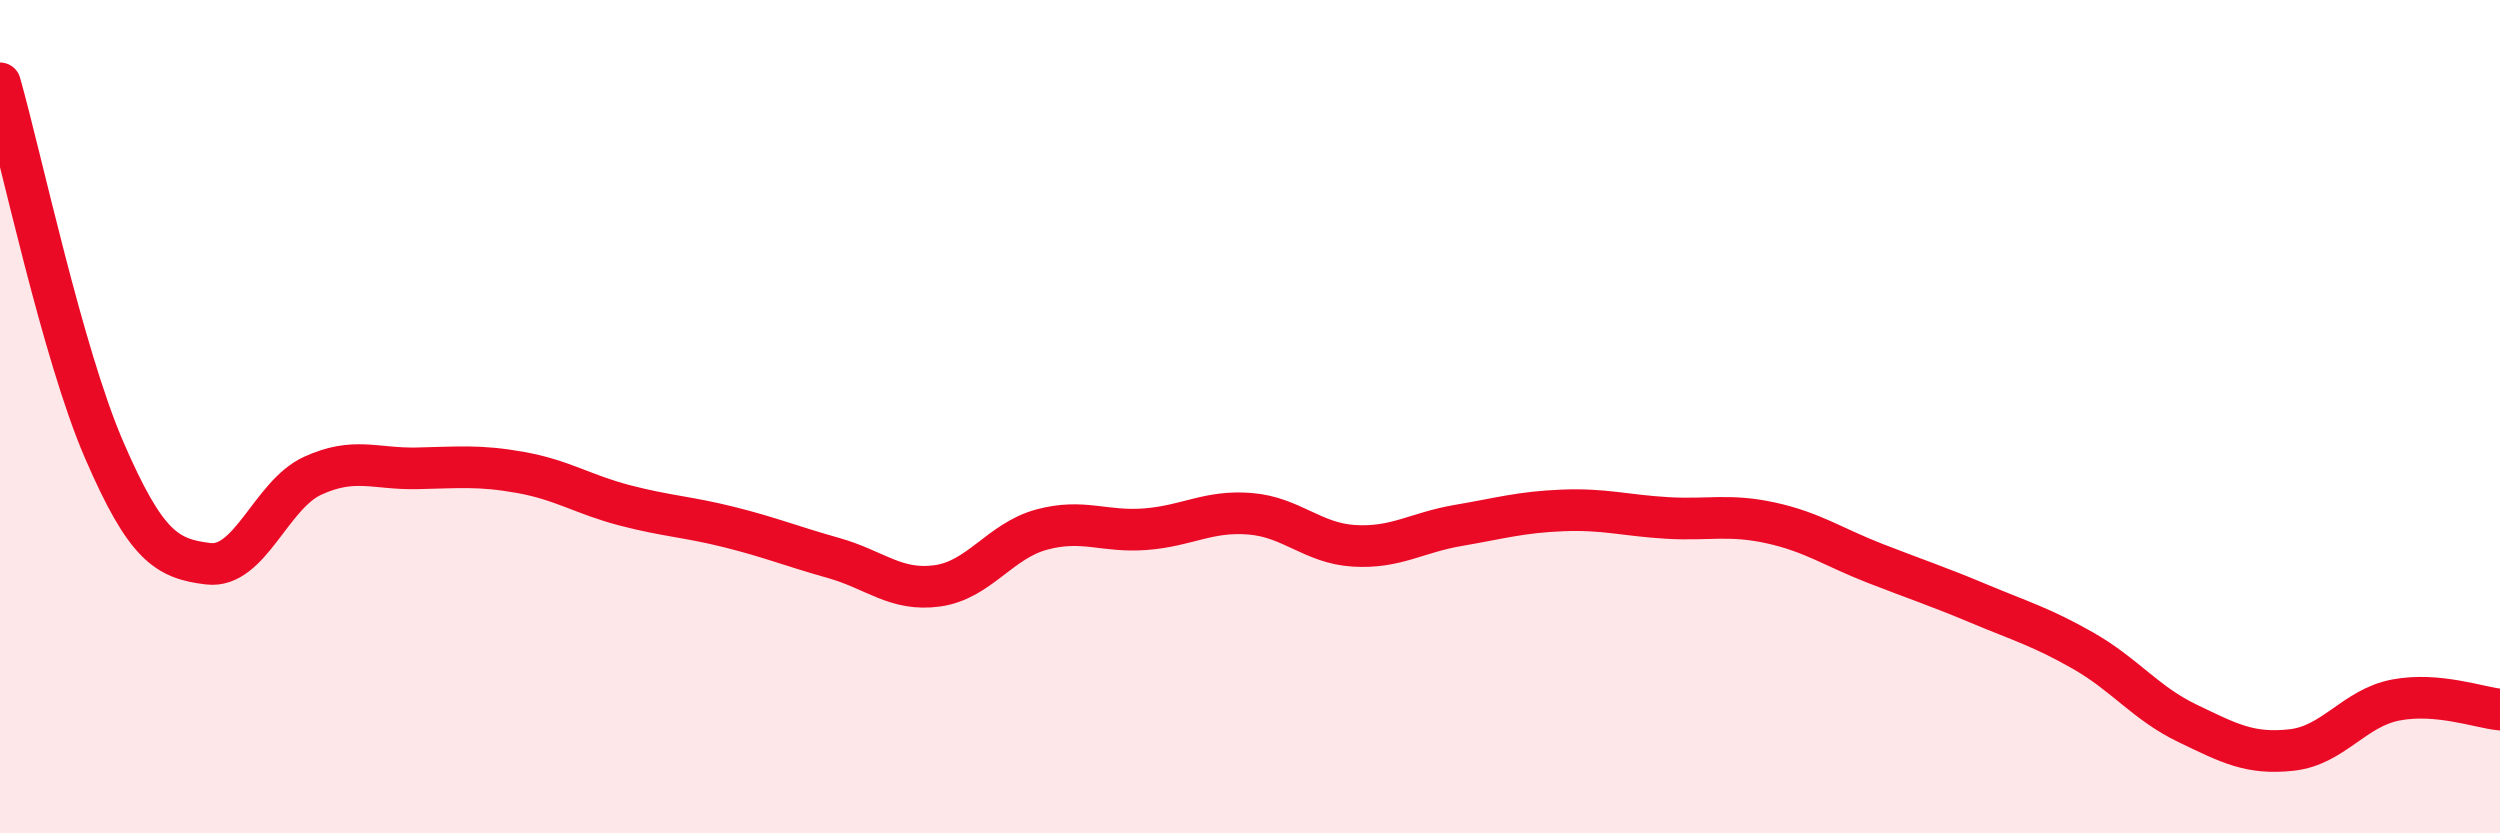
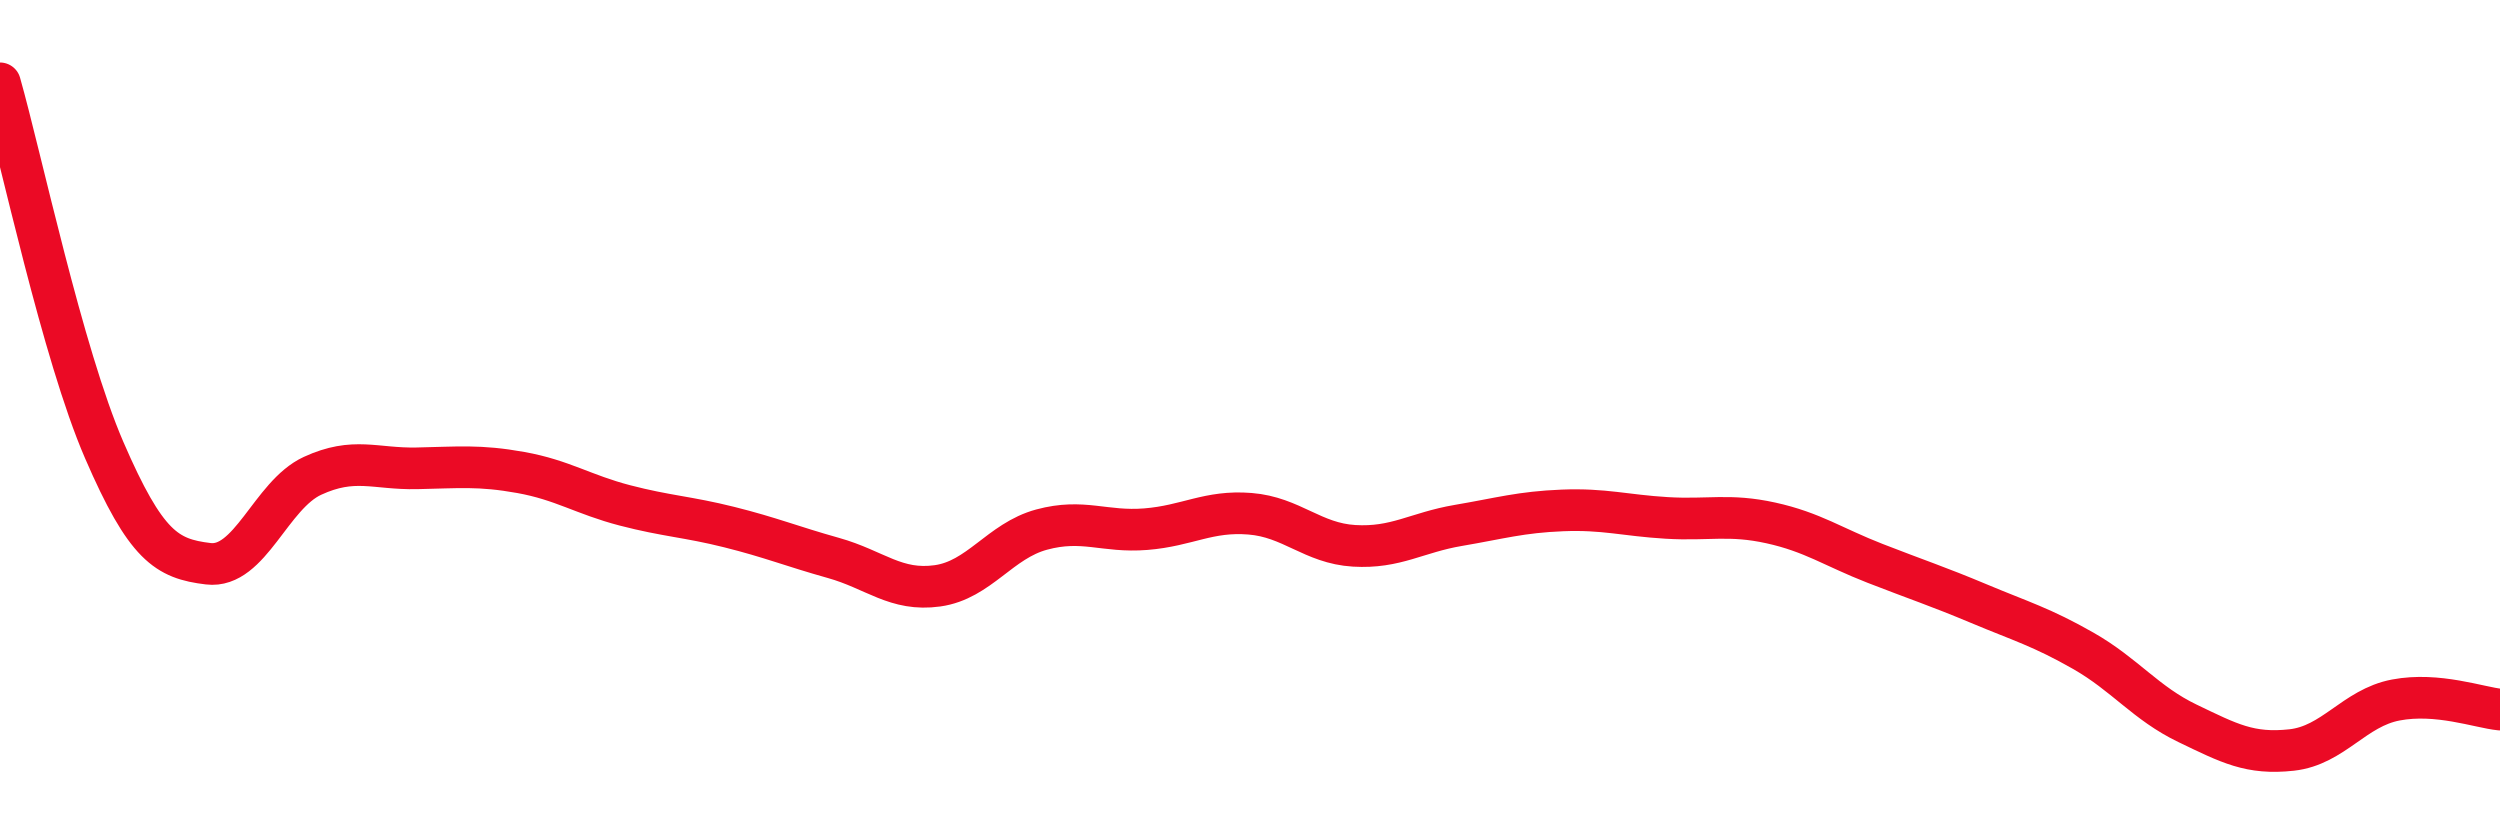
<svg xmlns="http://www.w3.org/2000/svg" width="60" height="20" viewBox="0 0 60 20">
-   <path d="M 0,2 C 0.5,3.76 1.5,8.49 2.5,10.8 C 3.5,13.11 4,13.41 5,13.53 C 6,13.65 6.5,11.88 7.5,11.42 C 8.5,10.96 9,11.26 10,11.24 C 11,11.22 11.5,11.16 12.5,11.34 C 13.5,11.52 14,11.87 15,12.13 C 16,12.39 16.5,12.4 17.5,12.65 C 18.5,12.9 19,13.11 20,13.39 C 21,13.67 21.5,14.2 22.5,14.06 C 23.5,13.92 24,12.98 25,12.71 C 26,12.44 26.5,12.78 27.5,12.7 C 28.5,12.62 29,12.25 30,12.33 C 31,12.41 31.5,13.04 32.5,13.1 C 33.5,13.16 34,12.78 35,12.61 C 36,12.44 36.5,12.29 37.5,12.25 C 38.5,12.21 39,12.37 40,12.43 C 41,12.49 41.5,12.33 42.5,12.55 C 43.5,12.77 44,13.13 45,13.52 C 46,13.91 46.5,14.07 47.5,14.49 C 48.5,14.91 49,15.05 50,15.62 C 51,16.19 51.5,16.88 52.5,17.36 C 53.5,17.84 54,18.11 55,18 C 56,17.89 56.5,16.99 57.5,16.8 C 58.5,16.61 59.5,16.98 60,17.03L60 20L0 20Z" fill="#EB0A25" opacity="0.1" stroke-linecap="round" stroke-linejoin="round" />
  <path d="M 0,2 C 0.5,3.76 1.5,8.49 2.5,10.8 C 3.5,13.11 4,13.41 5,13.53 C 6,13.65 6.5,11.88 7.5,11.42 C 8.5,10.96 9,11.26 10,11.24 C 11,11.22 11.5,11.16 12.5,11.34 C 13.5,11.52 14,11.87 15,12.13 C 16,12.39 16.5,12.4 17.5,12.65 C 18.5,12.9 19,13.11 20,13.39 C 21,13.67 21.5,14.2 22.5,14.06 C 23.5,13.92 24,12.98 25,12.71 C 26,12.44 26.5,12.78 27.5,12.7 C 28.5,12.62 29,12.25 30,12.33 C 31,12.41 31.5,13.04 32.5,13.1 C 33.5,13.16 34,12.78 35,12.61 C 36,12.44 36.5,12.29 37.5,12.25 C 38.5,12.21 39,12.37 40,12.43 C 41,12.49 41.5,12.33 42.5,12.55 C 43.5,12.77 44,13.13 45,13.52 C 46,13.91 46.5,14.07 47.5,14.49 C 48.5,14.91 49,15.05 50,15.62 C 51,16.19 51.5,16.88 52.5,17.36 C 53.5,17.84 54,18.11 55,18 C 56,17.89 56.5,16.99 57.5,16.8 C 58.5,16.61 59.5,16.98 60,17.03" stroke="#EB0A25" stroke-width="1" fill="none" stroke-linecap="round" stroke-linejoin="round" />
</svg>